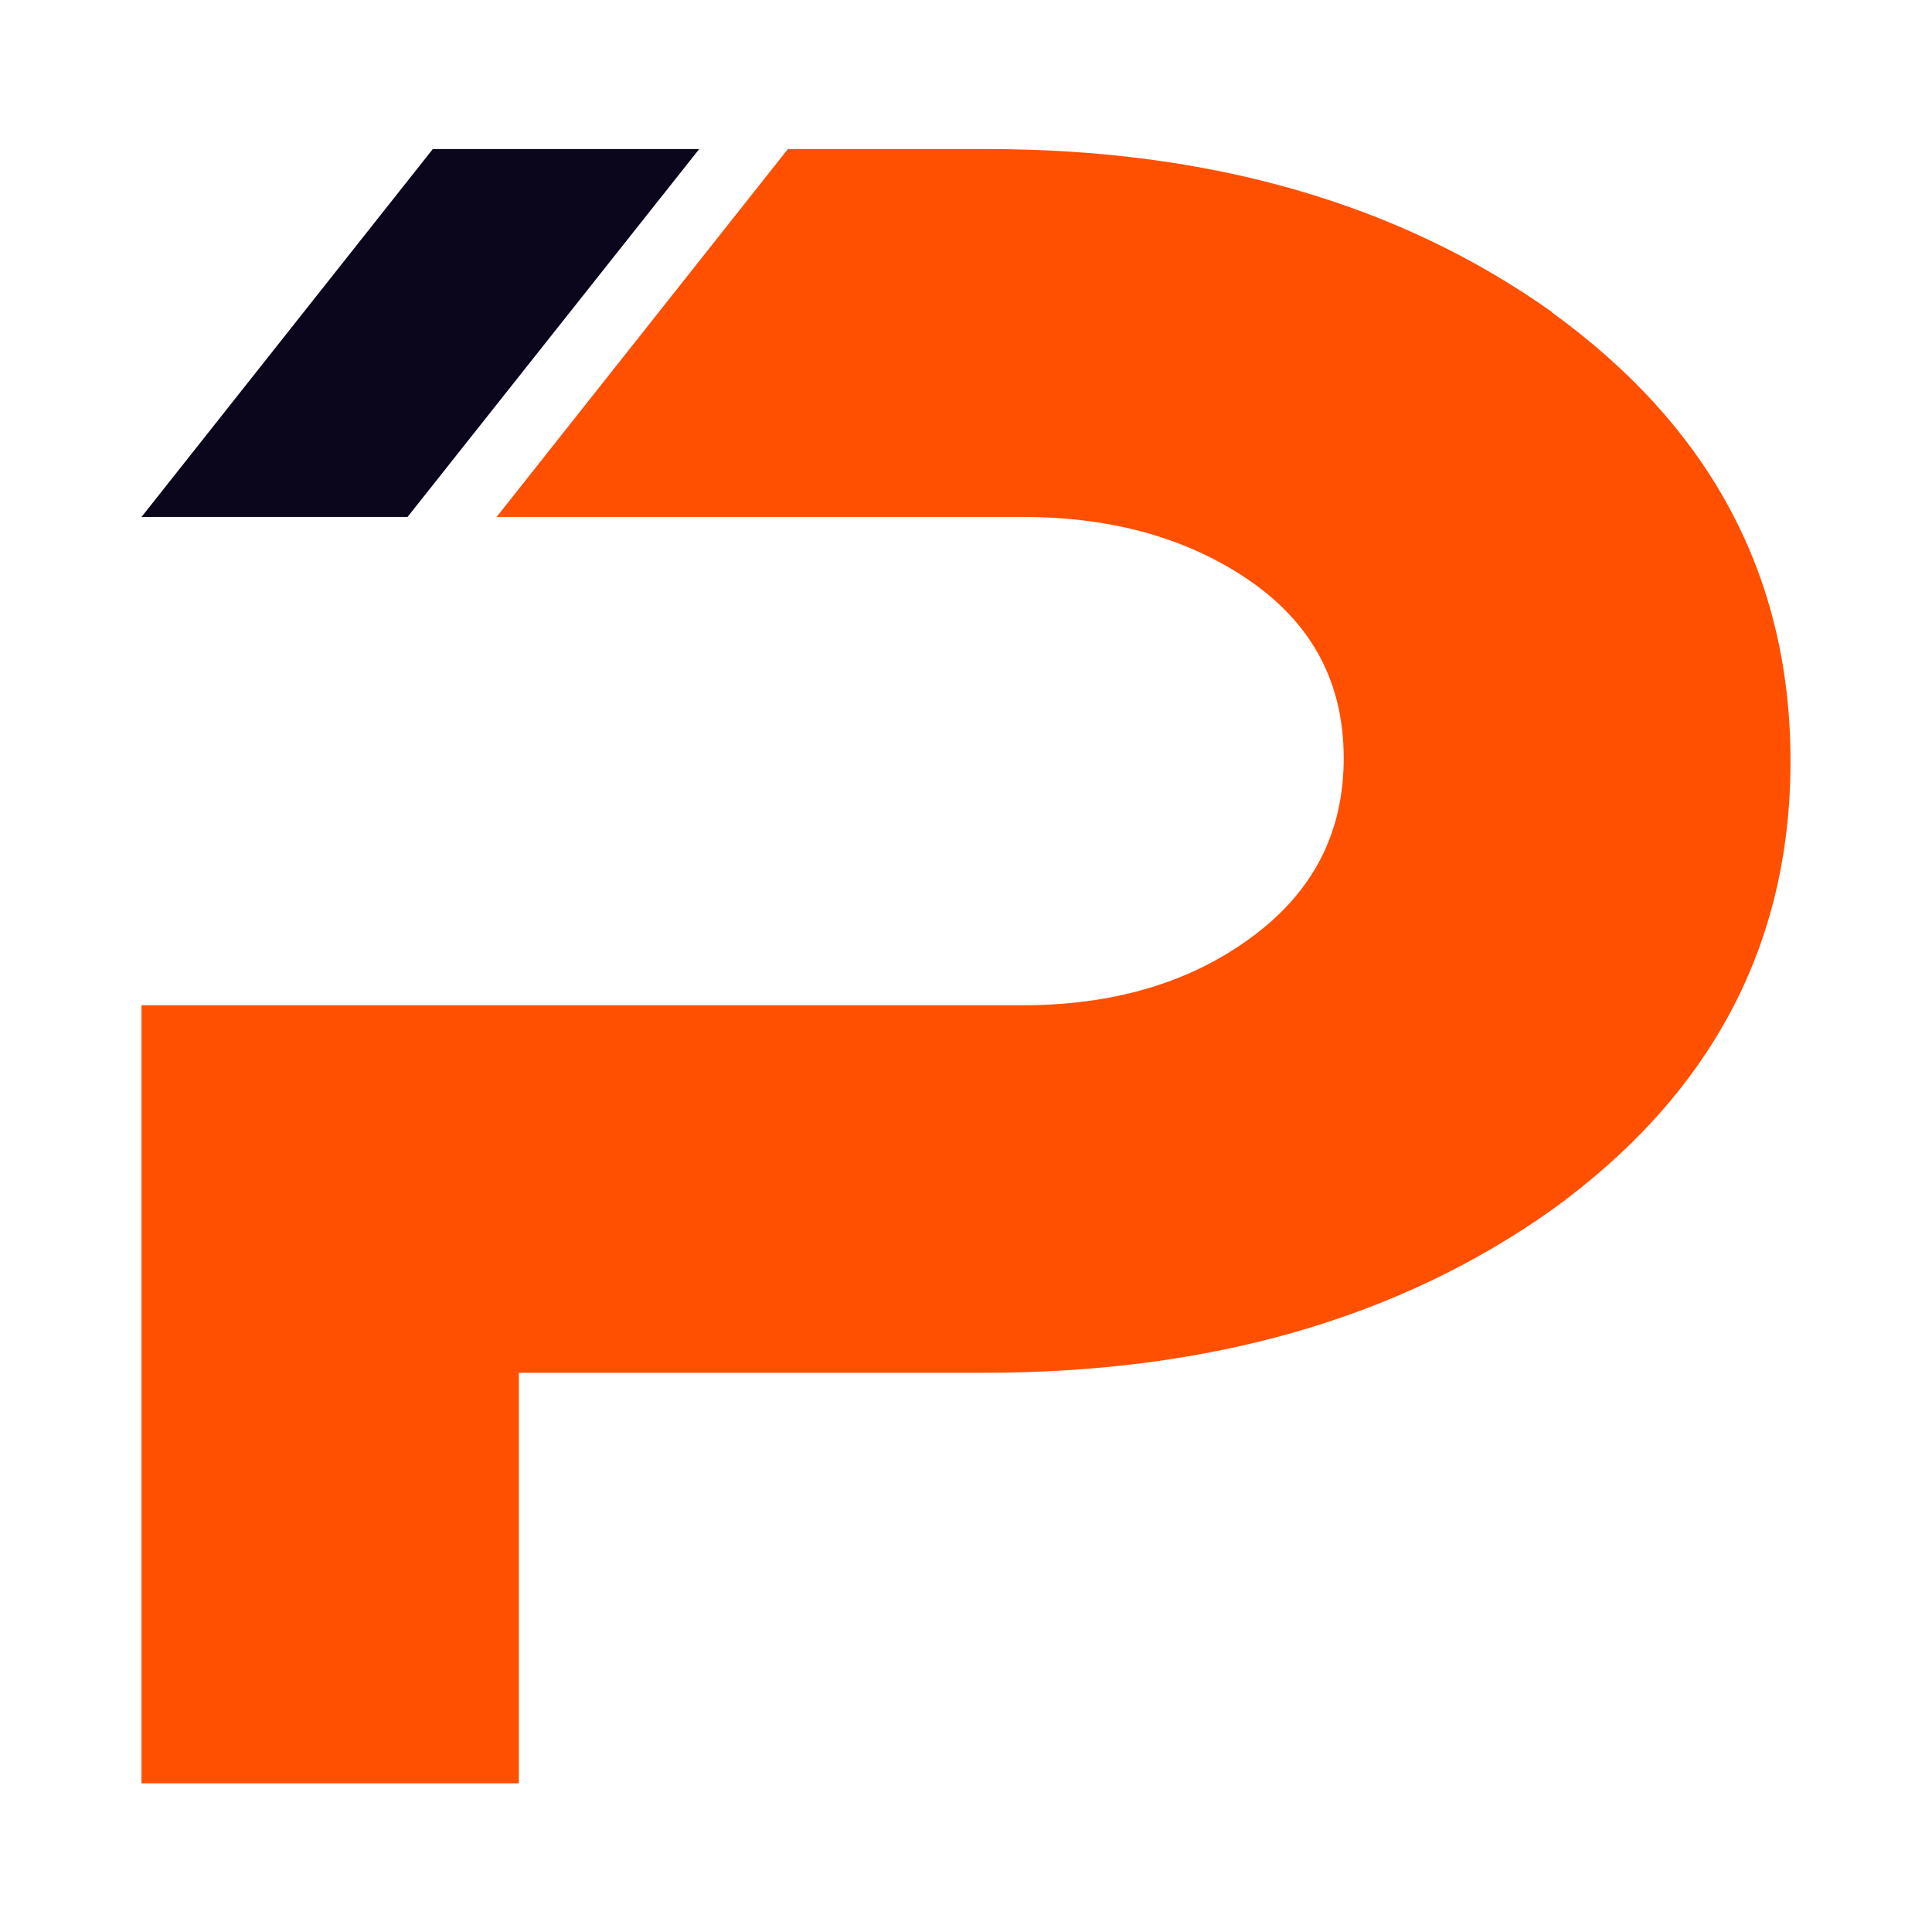
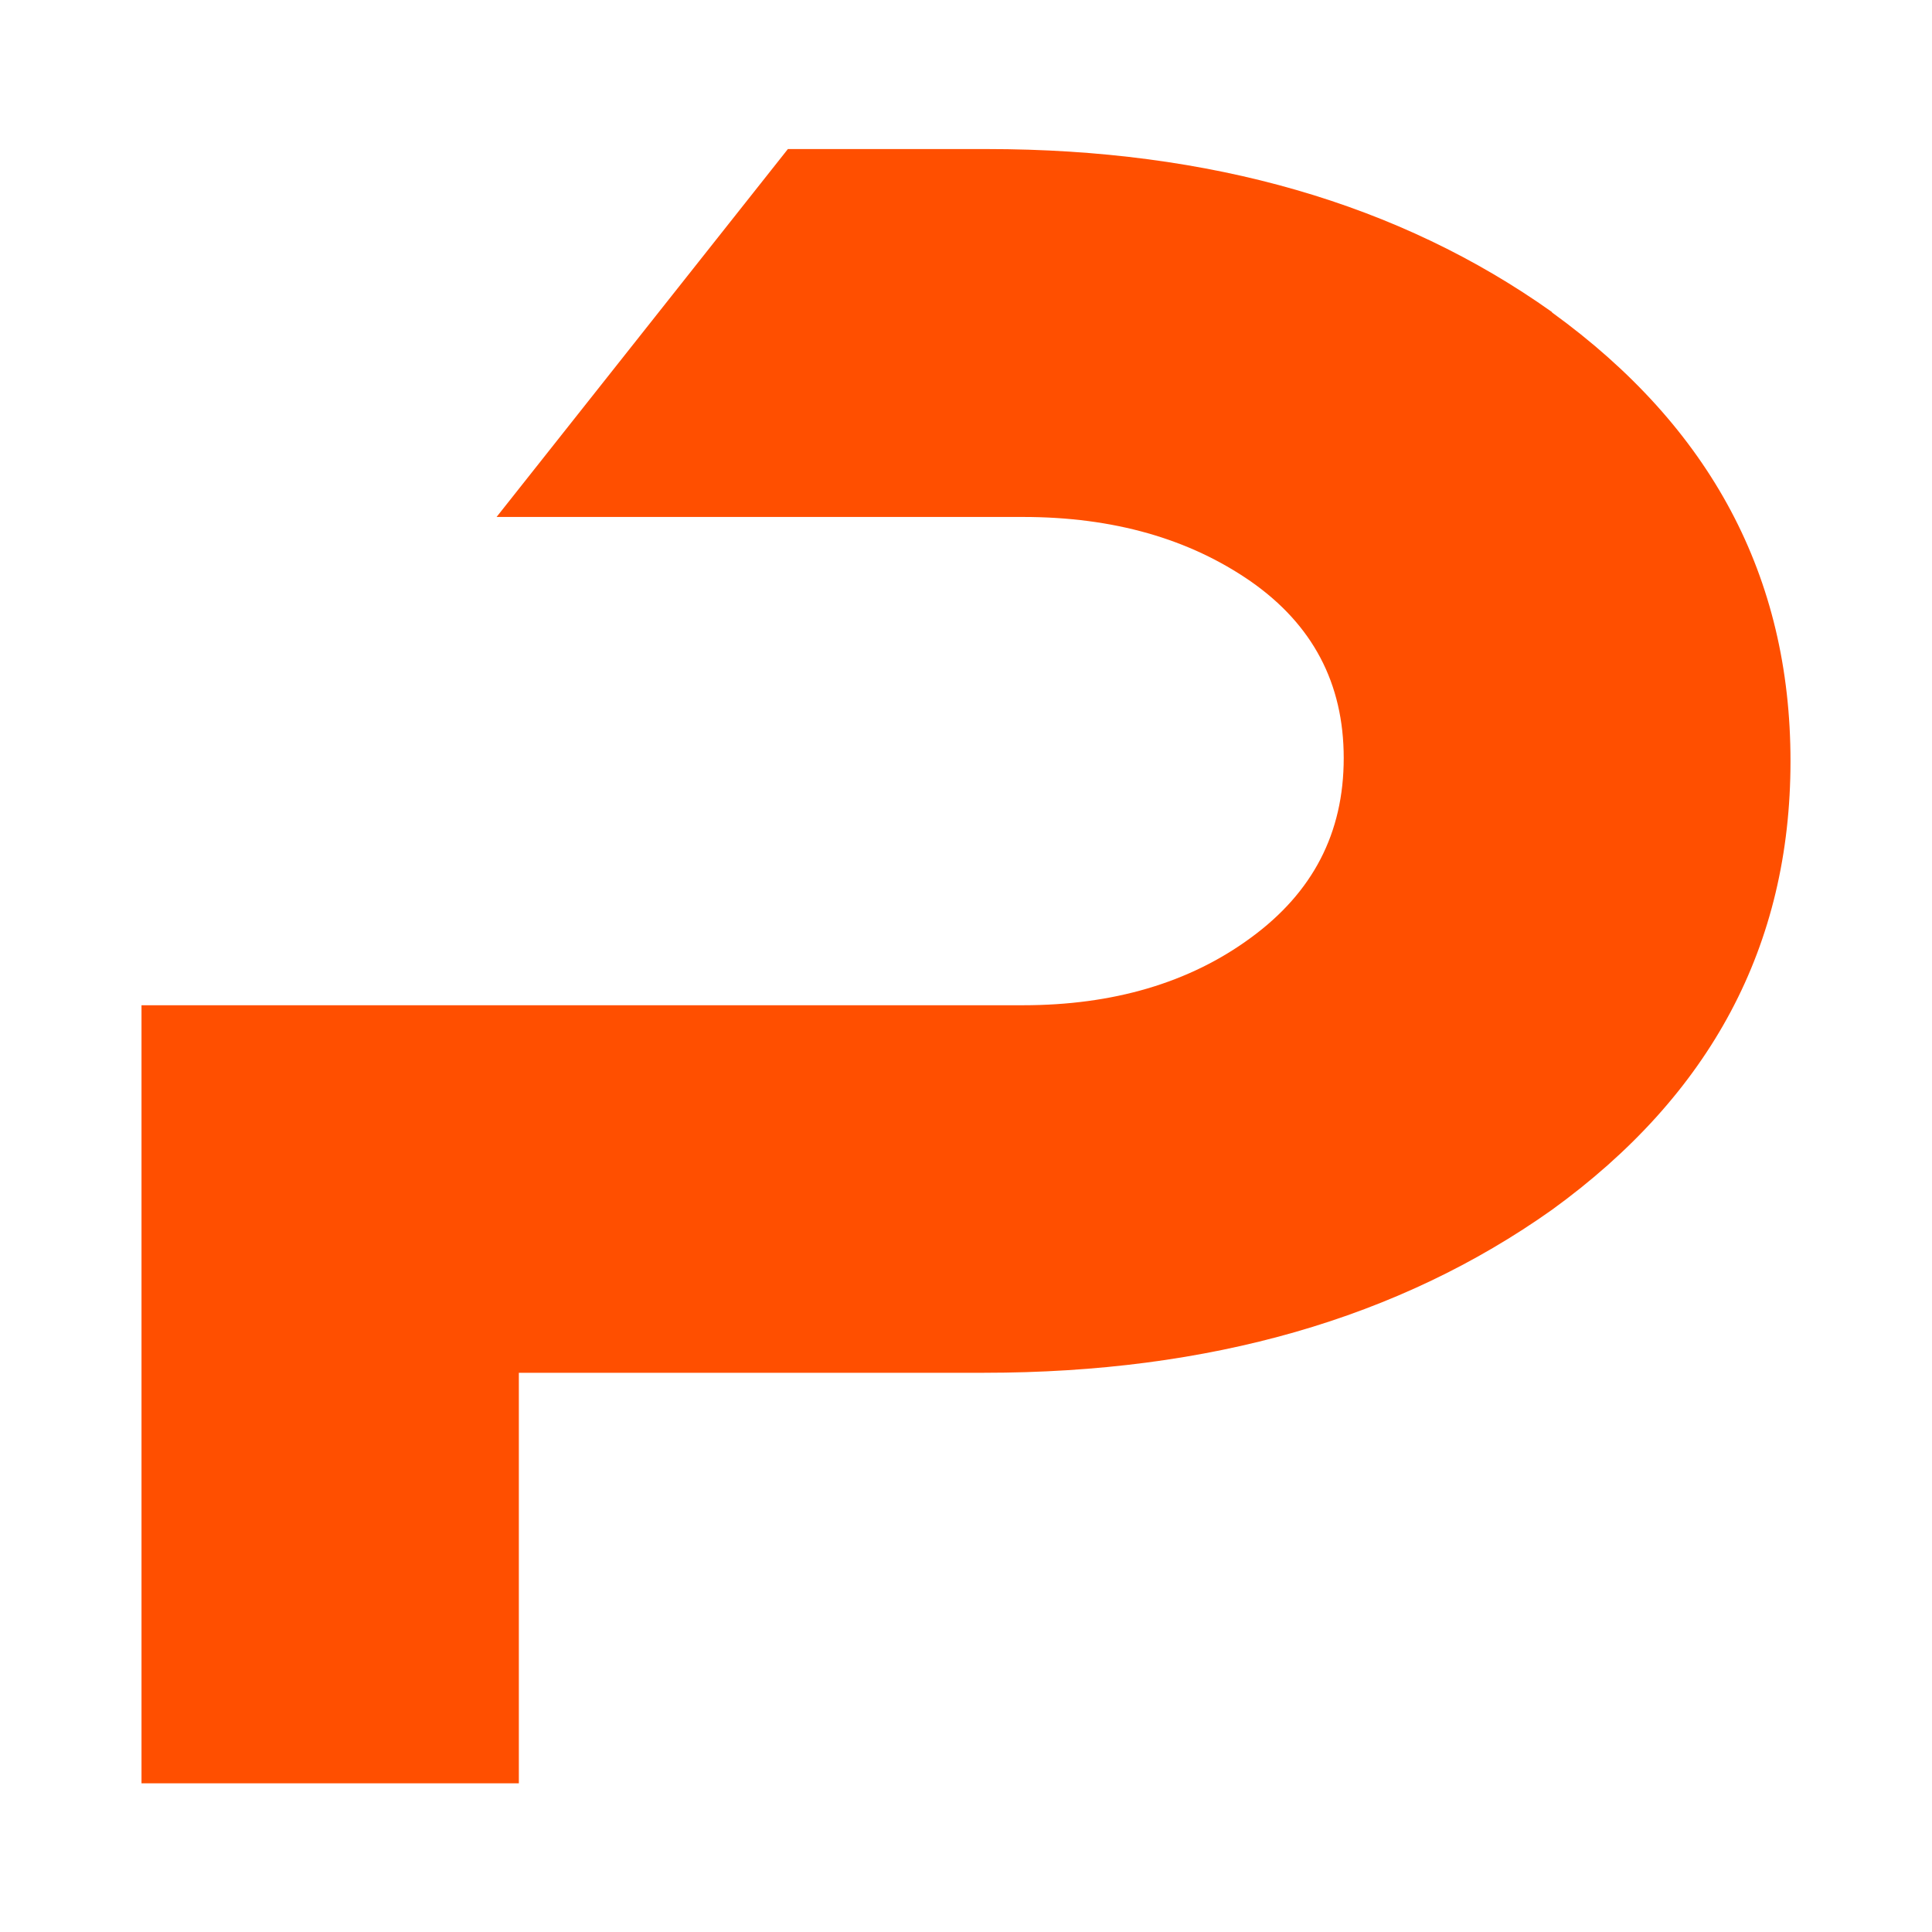
<svg xmlns="http://www.w3.org/2000/svg" version="1.1" id="Layer_1" x="0px" y="0px" viewBox="0 0 512 512" style="enable-background:new 0 0 512 512;" xml:space="preserve">
  <style type="text/css">
	.st0{fill:#6C73F8;}
	.st1{display:none;fill:#0A5E58;}
	.st2{fill:#0B061C;}
	.st3{fill:#FF4F00;}
</style>
  <g>
-     <path class="st2" d="M185.3,39.5h-70.6L37.5,137H108L185.3,39.5z" />
    <path class="st3" d="M411.3,82.7C370.9,54,320.9,39.5,261.5,39.5h-52.7L131.6,137h139.5c24,0,44.1,5.8,60.4,17.1   c16.3,11.4,24.6,26.9,24.6,46.8s-8.2,35.6-24.6,47.6c-16.3,12-36.6,17.9-60.4,17.9H37.5v206.2h100V363.8h123.3   c59.8,0,109.9-14.4,150.5-43.2c42.1-30.5,63.2-70,63.2-118.9s-21.1-88.4-63.2-118.9V82.7z" />
  </g>
</svg>